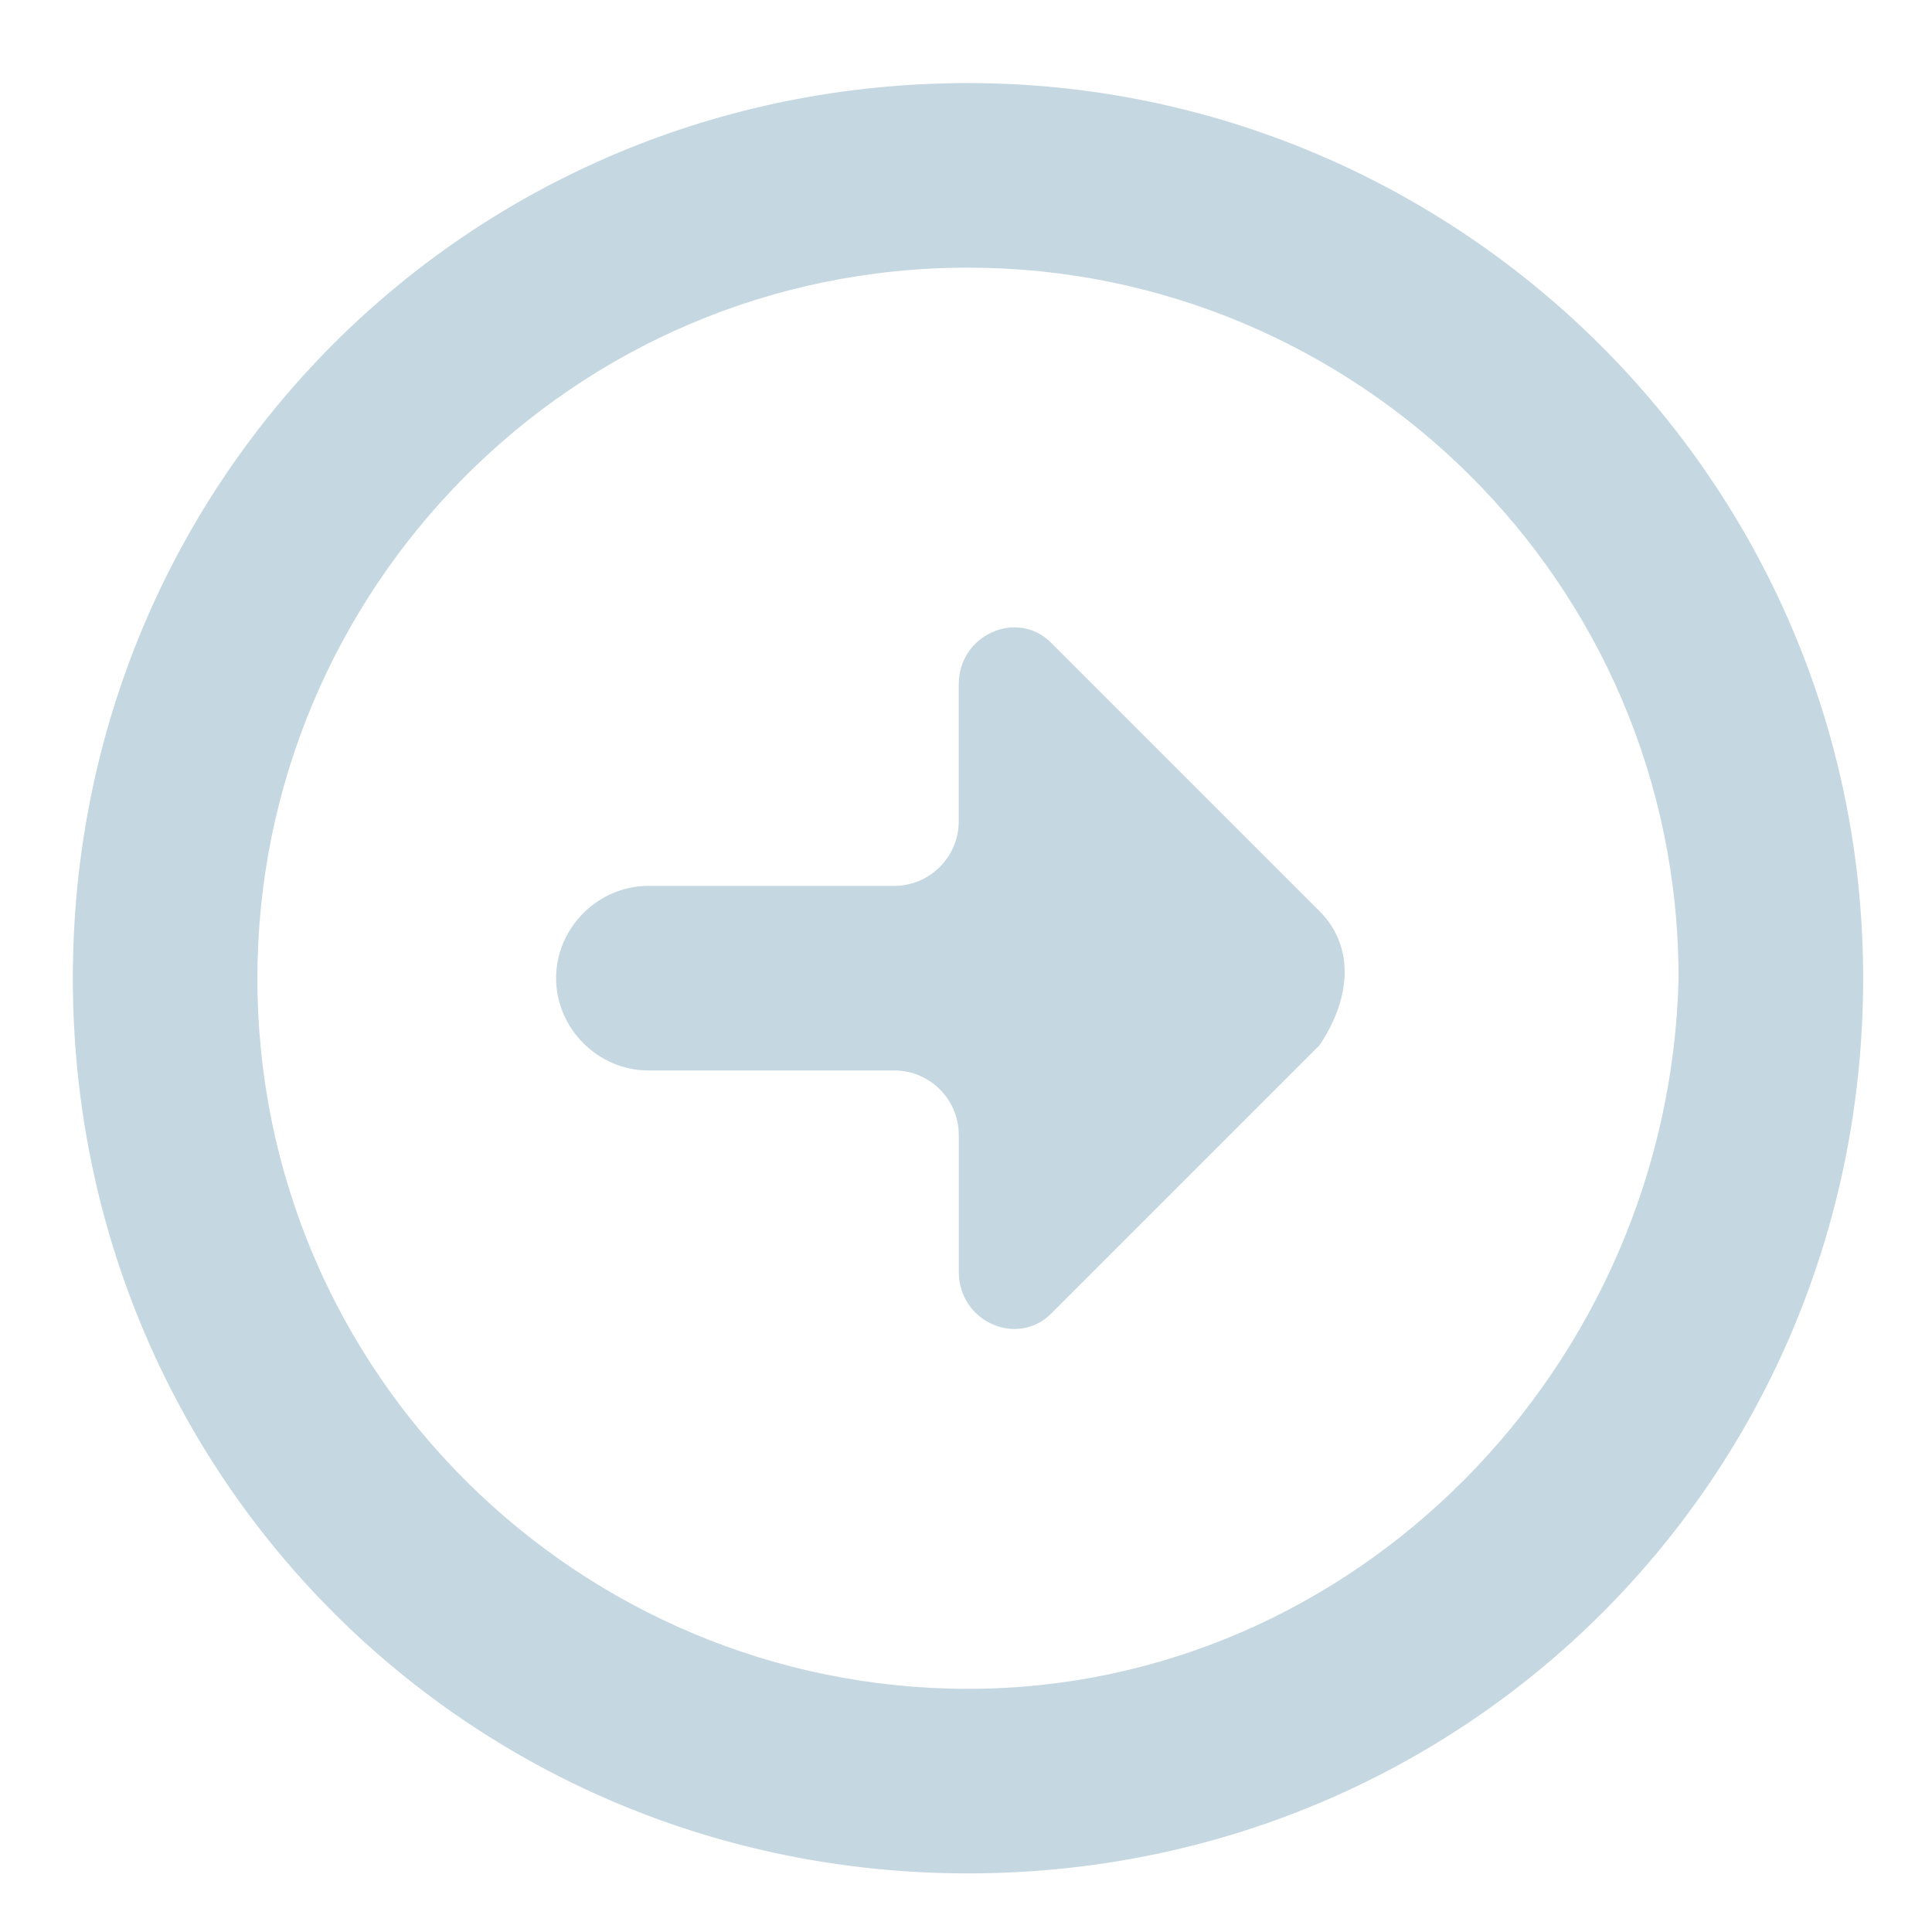
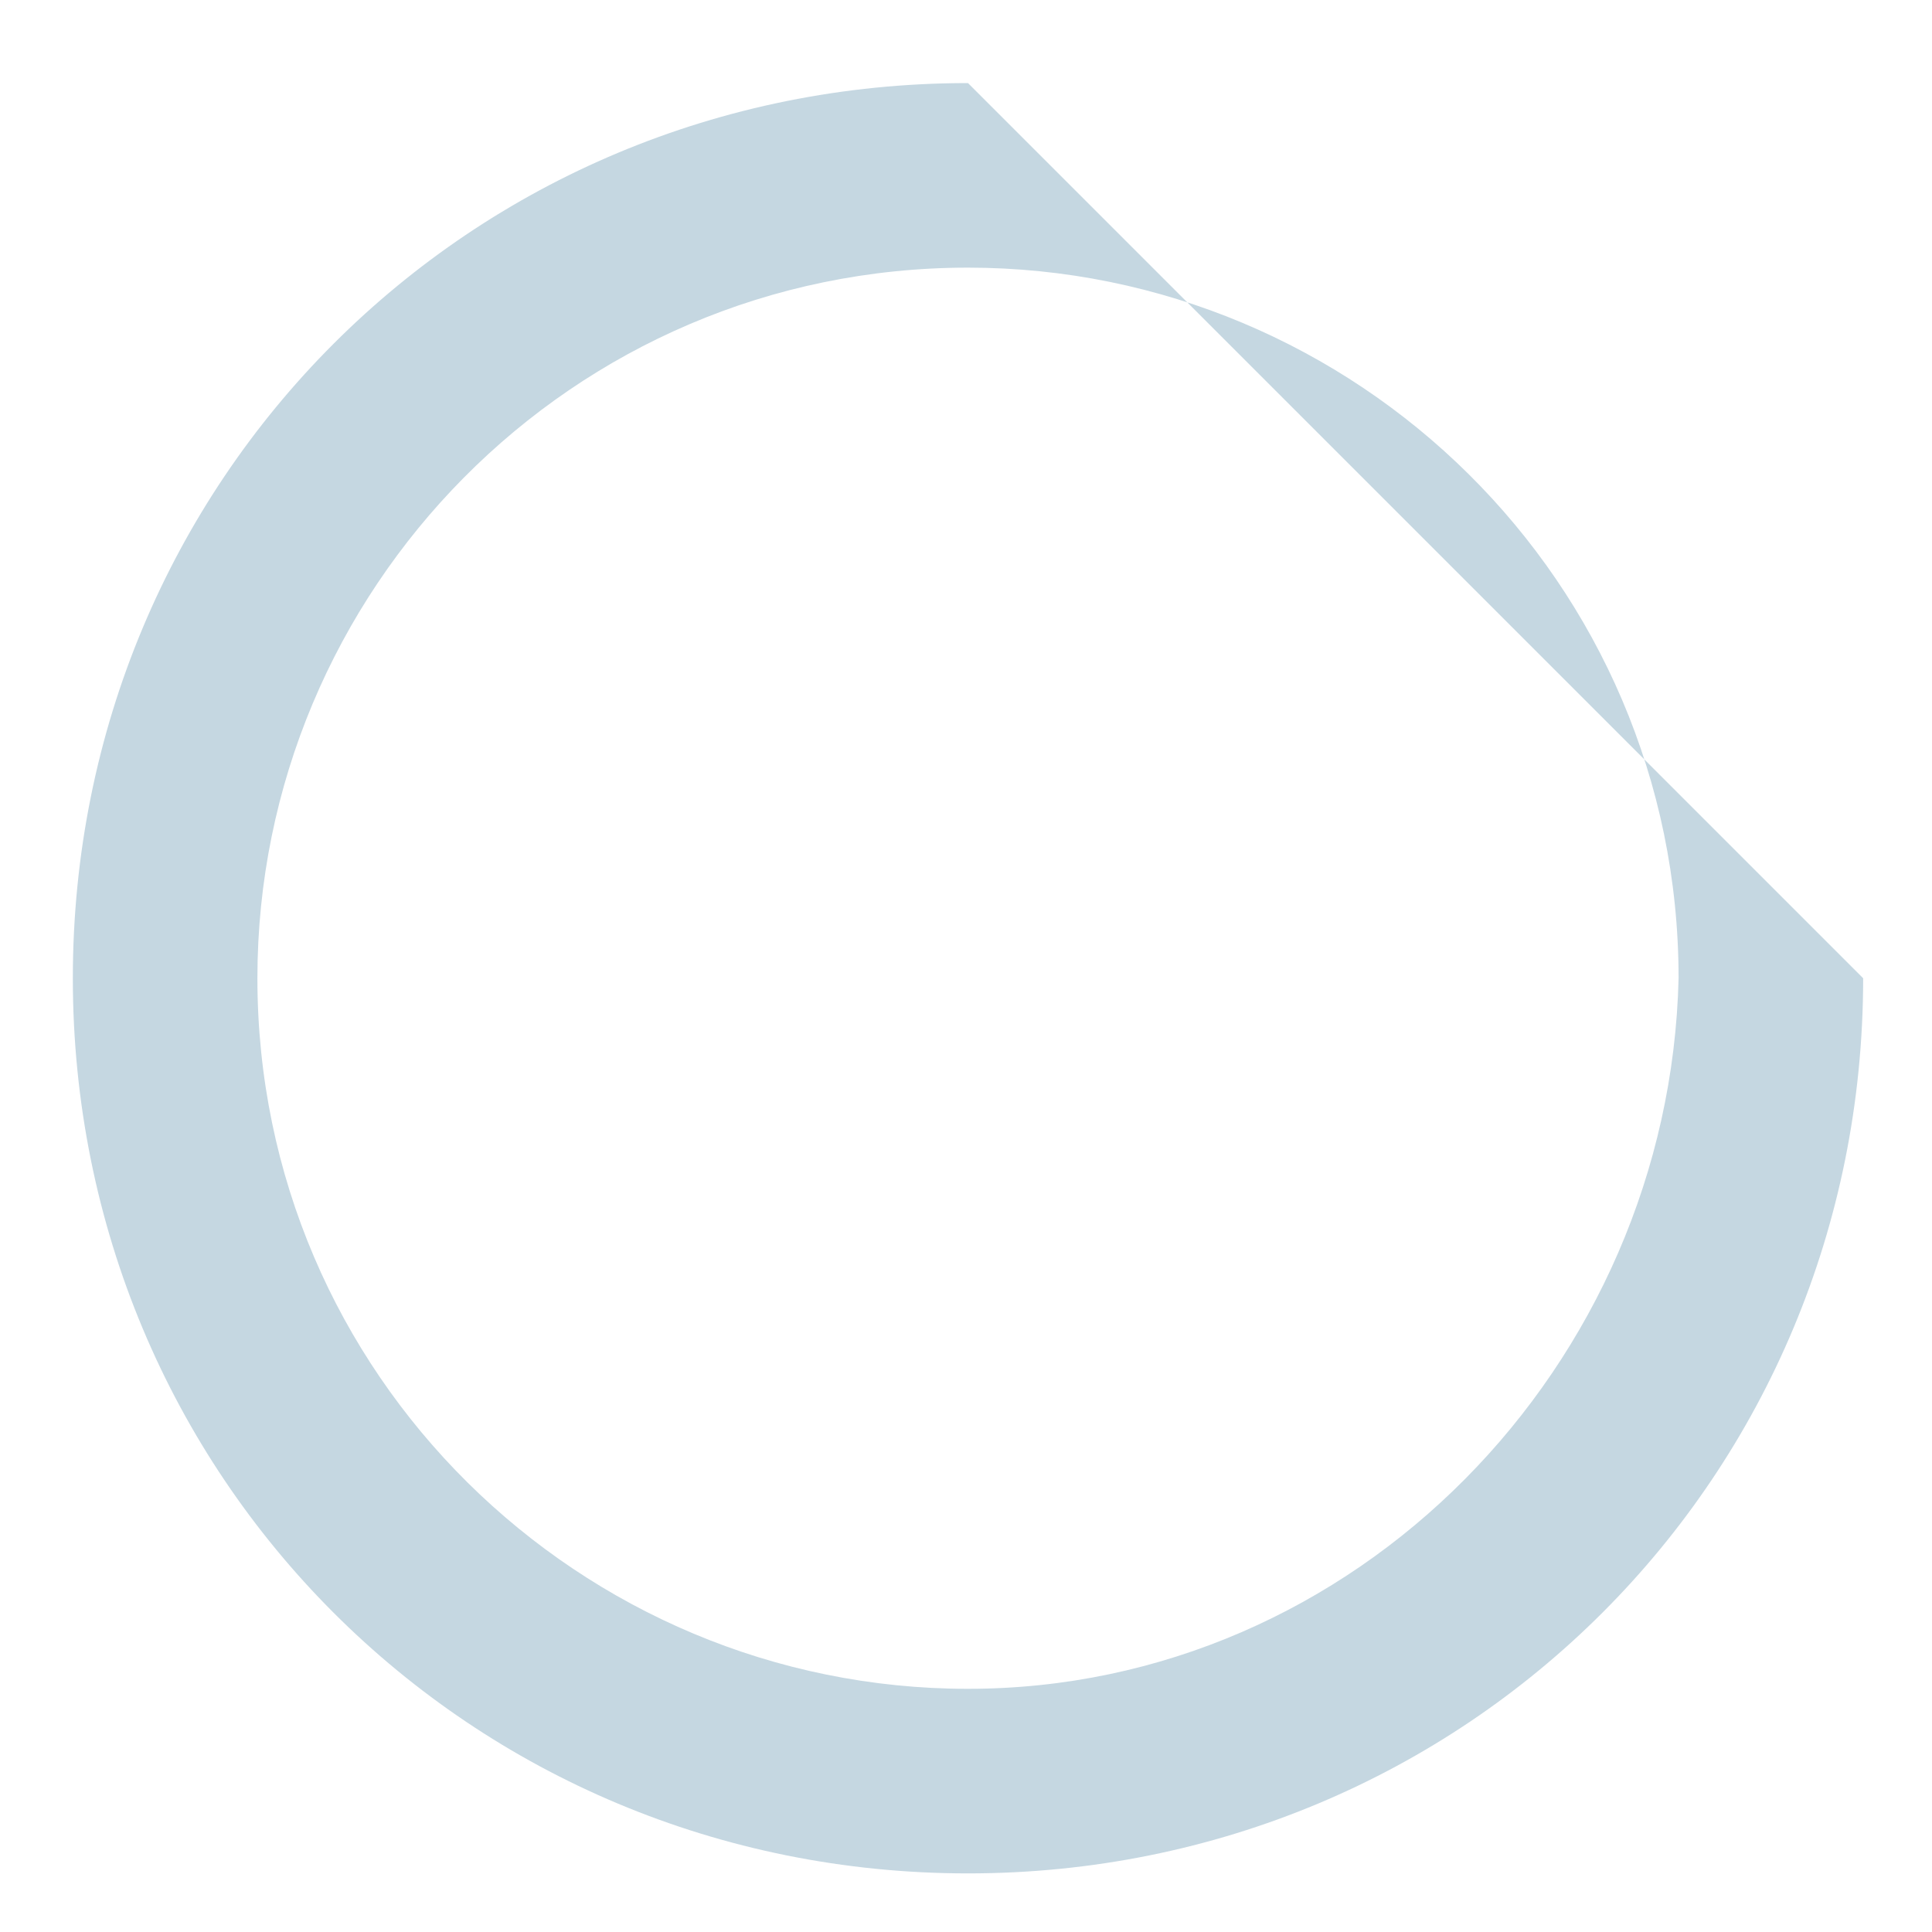
<svg xmlns="http://www.w3.org/2000/svg" version="1.1" id="Lager_1" x="0px" y="0px" width="30px" height="30px" viewBox="0 0 30 30" style="enable-background:new 0 0 30 30;" xml:space="preserve">
  <style type="text/css">
	.st0{fill:#C5D7E1;}
</style>
  <g id="Forward_Arrow_2">
    <g>
-       <path class="st0" d="M20.489,14.148l-4.169-4.169c-0.521-0.521-1.433-0.13-1.433,0.651    v2.123c0,0.554-0.449,1.003-1.003,1.003H10.068c-0.782,0-1.433,0.651-1.433,1.433    l0,0c0,0.782,0.651,1.433,1.433,1.433h3.817c0.554,0,1.003,0.449,1.003,1.003    v2.123c0,0.782,0.912,1.172,1.433,0.651l4.169-4.169    C21.01,15.451,21.01,14.669,20.489,14.148z" />
-       <path class="st0" d="M15.031,1.29c-7.738,0-13.9,6.162-13.9,13.9    s6.162,13.9,13.9,13.9c7.738,0,13.9-6.162,13.9-13.9    C28.931,7.452,22.626,1.29,15.031,1.29z M15.031,26.224    c-6.018,0-11.034-4.872-11.034-11.034c0-6.018,4.872-11.034,11.034-11.034    c6.018,0,11.034,4.872,11.034,11.034C25.922,21.209,21.049,26.224,15.031,26.224z" />
+       <path class="st0" d="M15.031,1.29c-7.738,0-13.9,6.162-13.9,13.9    s6.162,13.9,13.9,13.9c7.738,0,13.9-6.162,13.9-13.9    z M15.031,26.224    c-6.018,0-11.034-4.872-11.034-11.034c0-6.018,4.872-11.034,11.034-11.034    c6.018,0,11.034,4.872,11.034,11.034C25.922,21.209,21.049,26.224,15.031,26.224z" />
    </g>
  </g>
</svg>